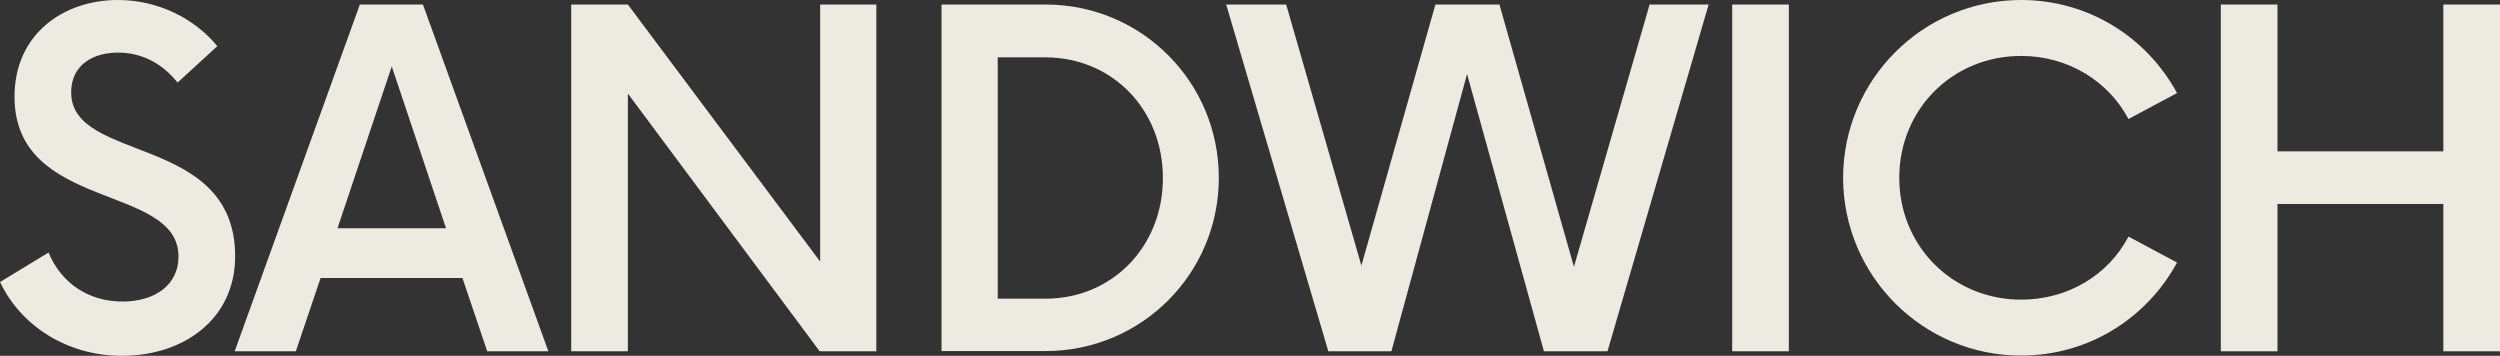
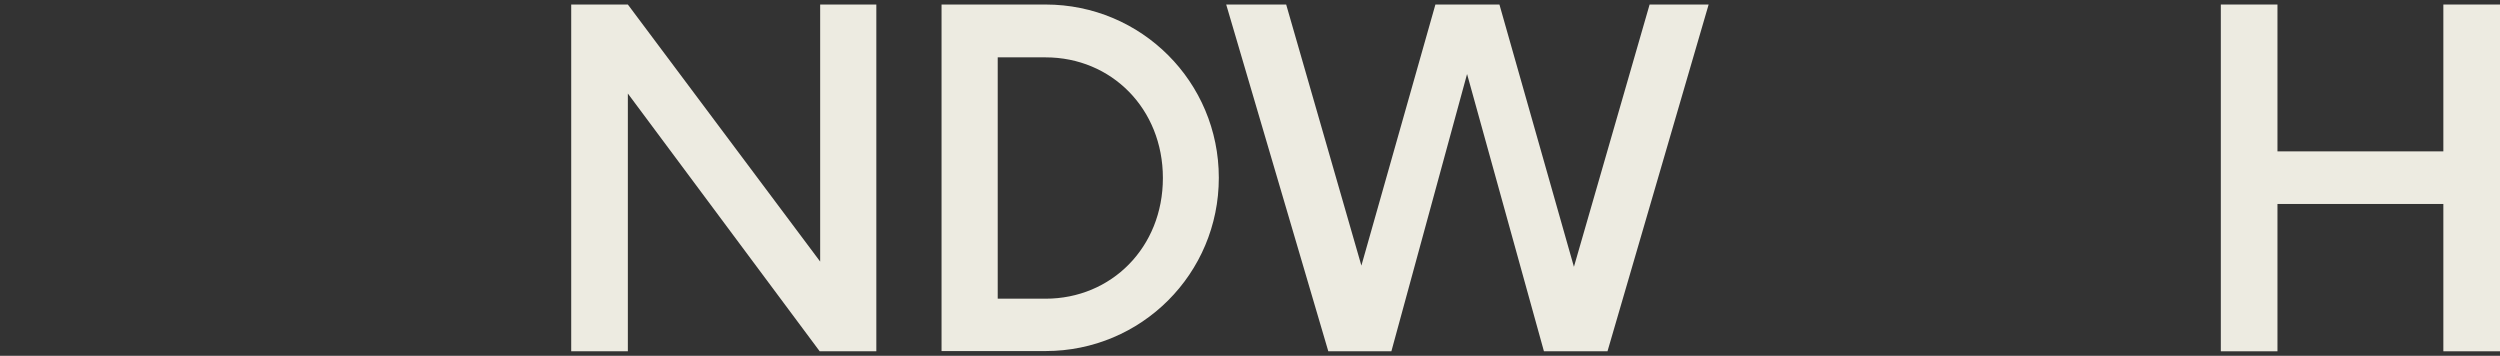
<svg xmlns="http://www.w3.org/2000/svg" id="Layer_2" data-name="Layer 2" viewBox="0 0 105.04 14.95">
  <rect x="0" y="0" width="105.04" height="14.95" fill="#333333" stroke="none" />
  <defs>
    <style>
      .cls-1 {
        fill:rgb(237, 235, 225);
      }
    </style>
  </defs>
  <g id="Layer_1-2" data-name="Layer 1">
    <g>
-       <path class="cls-1" d="M0,11.85l2.04-1.24c.51,1.24,1.63,2.06,3.11,2.06,1.36,0,2.35-.7,2.35-1.89,0-3.08-6.89-1.89-6.89-6.72C.61,1.43,2.67,0,4.95,0c1.72,0,3.25,.8,4.18,1.94l-1.67,1.53c-.66-.83-1.53-1.26-2.5-1.26-1.07,0-1.97,.53-1.97,1.67,0,2.99,6.89,1.72,6.89,6.89,0,2.62-2.14,4.18-4.76,4.18-2.33,0-4.27-1.29-5.12-3.11Z" />
-       <path class="cls-1" d="M19.42,11.68h-5.95l-1.04,3.08h-2.57L15.12,.19h2.65l5.27,14.57h-2.57l-1.04-3.08Zm-.68-2.09l-2.28-6.8-2.28,6.8h4.56Z" />
      <path class="cls-1" d="M36.82,.19V14.76h-2.38L26.38,3.93V14.76h-2.38V.19h2.38l8.08,10.8V.19h2.35Z" />
      <path class="cls-1" d="M39.56,.19h4.37c4.03,0,7.28,3.25,7.28,7.28s-3.25,7.28-7.28,7.28h-4.37V.19Zm4.37,12.36c2.77,0,4.93-2.16,4.93-5.07s-2.16-5.07-4.93-5.07h-2.01V12.55h2.01Z" />
      <path class="cls-1" d="M71.79,.19l-4.25,14.57h-2.67l-3.23-11.65-3.18,11.65h-2.65L51.52,.19h2.52l3.16,10.97L60.31,.19h2.69l3.13,11.02L69.31,.19h2.48Z" />
-       <path class="cls-1" d="M72.78,.19h2.38V14.76h-2.38V.19Z" />
-       <path class="cls-1" d="M77.44,7.48c0-4.13,3.35-7.48,7.48-7.48,2.84,0,5.29,1.58,6.55,3.91l-2.04,1.09c-.85-1.6-2.55-2.65-4.51-2.65-2.87,0-5.12,2.23-5.12,5.12s2.26,5.12,5.12,5.12c1.97,0,3.67-1.04,4.51-2.65l2.04,1.09c-1.26,2.33-3.71,3.91-6.55,3.91-4.13,0-7.48-3.35-7.48-7.48Z" />
      <path class="cls-1" d="M105.04,.19V14.76h-2.38v-6.19h-6.97v6.19h-2.38V.19h2.38V6.36h6.97V.19h2.38Z" />
    </g>
  </g>
</svg>